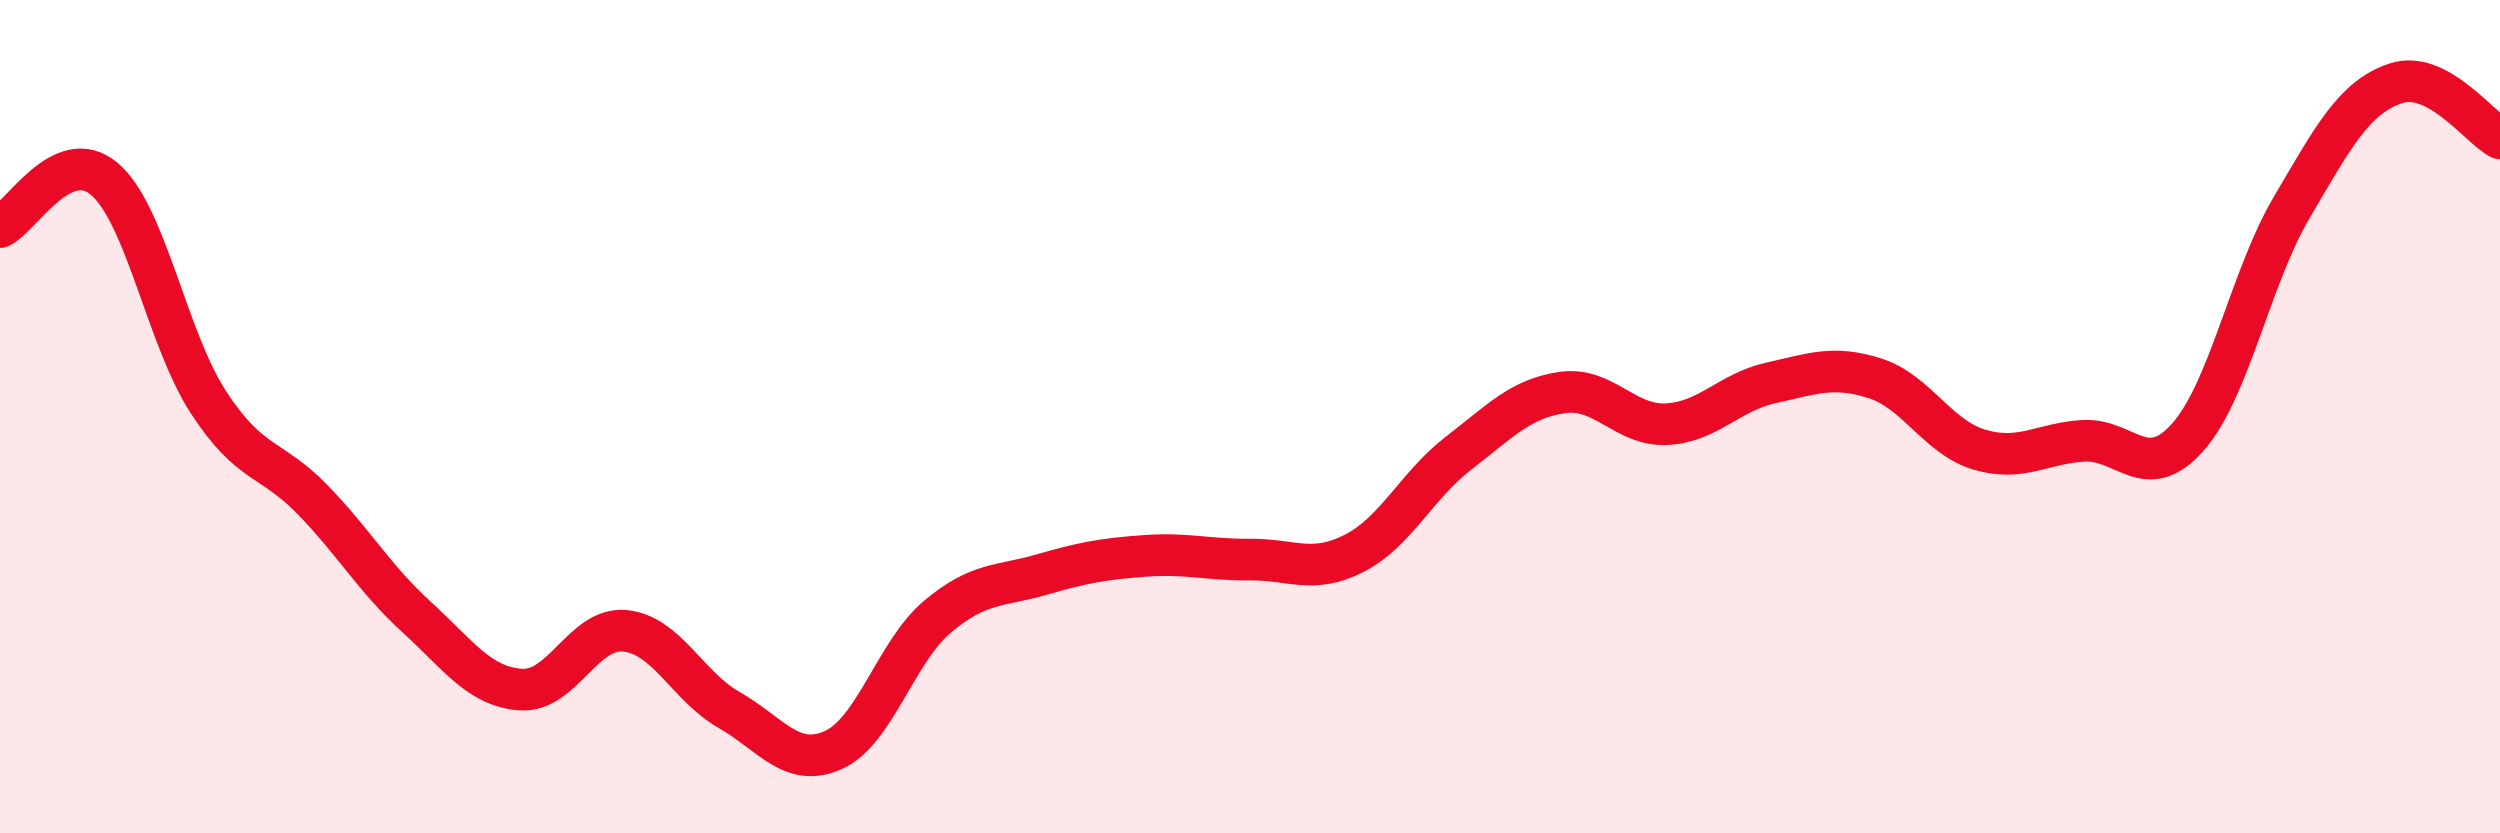
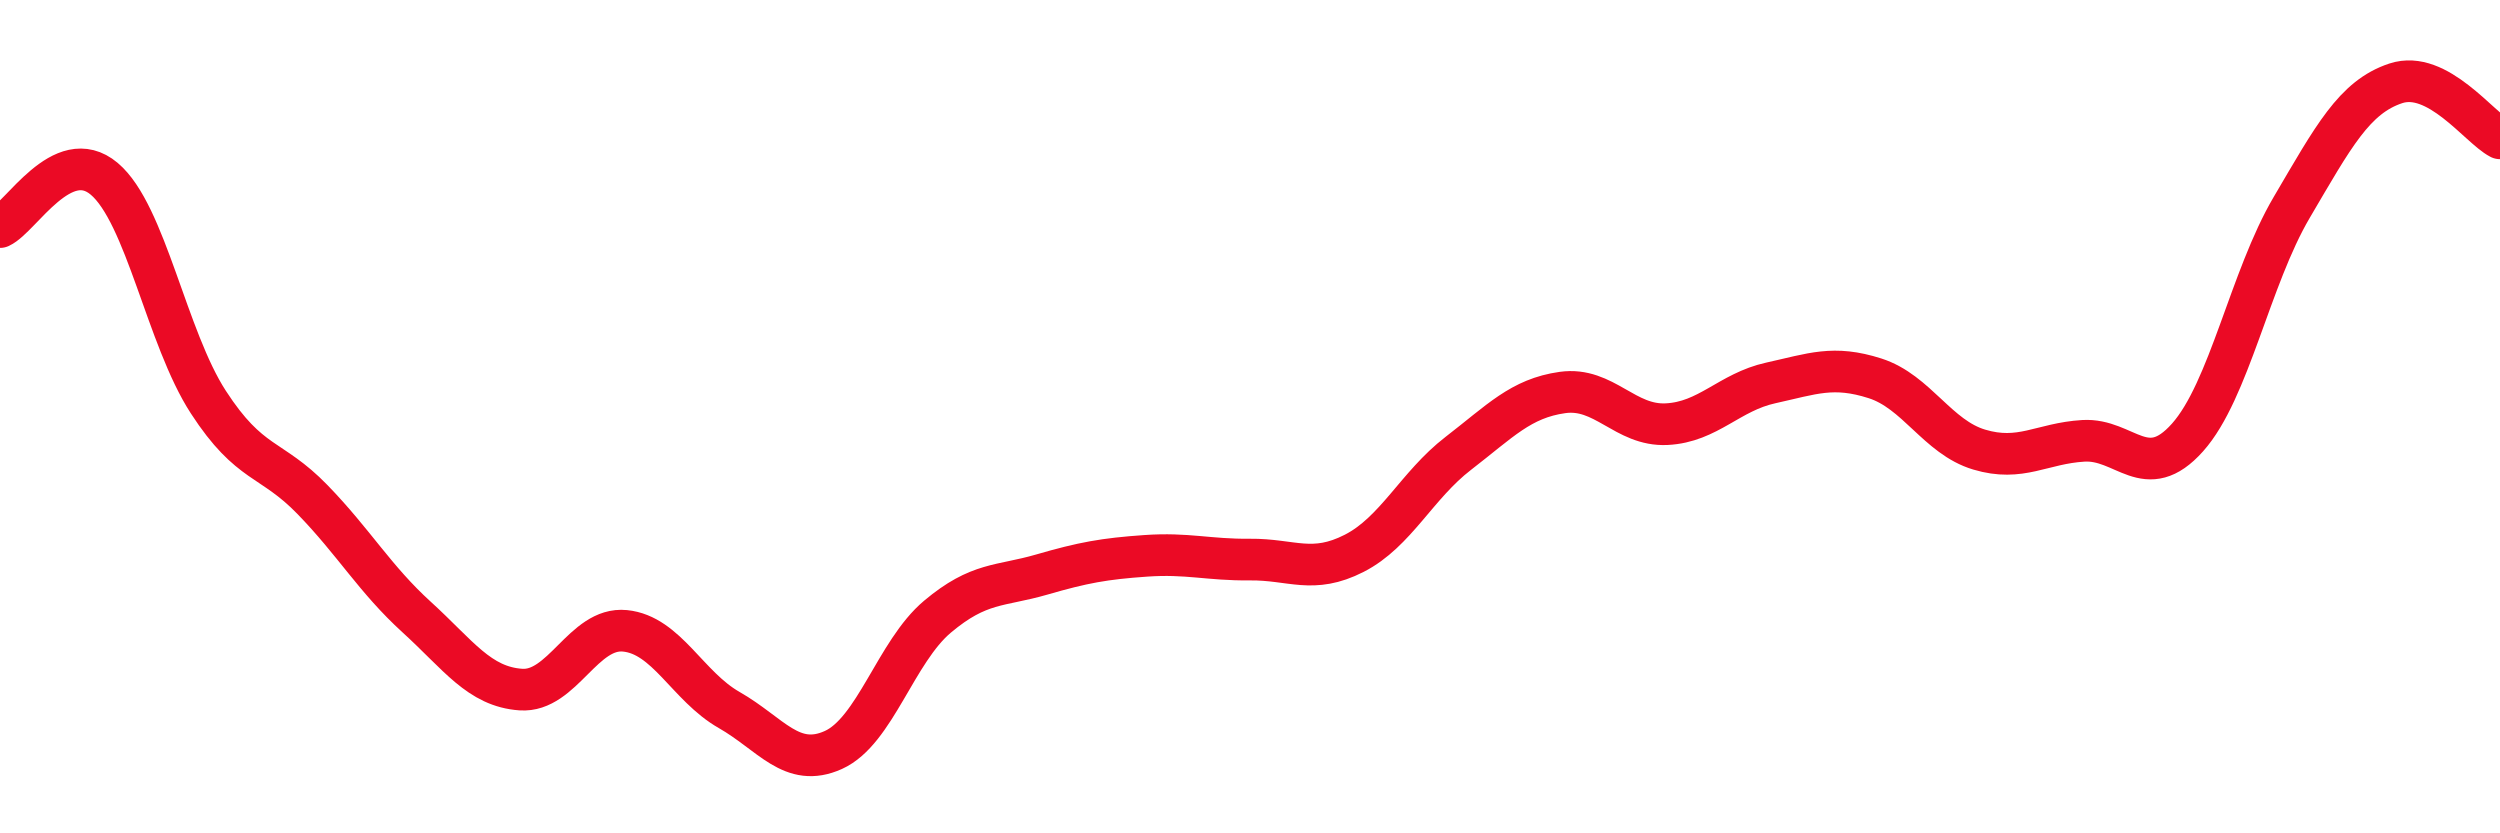
<svg xmlns="http://www.w3.org/2000/svg" width="60" height="20" viewBox="0 0 60 20">
-   <path d="M 0,5.45 C 0.5,5.22 1.5,3.45 2.5,4.29 C 3.5,5.13 4,8.11 5,9.65 C 6,11.19 6.5,10.96 7.5,11.99 C 8.5,13.02 9,13.9 10,14.81 C 11,15.72 11.5,16.48 12.5,16.55 C 13.5,16.62 14,15.04 15,15.14 C 16,15.24 16.5,16.47 17.5,17.04 C 18.5,17.61 19,18.45 20,18 C 21,17.55 21.5,15.64 22.5,14.8 C 23.5,13.96 24,14.08 25,13.79 C 26,13.5 26.5,13.41 27.5,13.34 C 28.5,13.27 29,13.44 30,13.43 C 31,13.42 31.5,13.79 32.5,13.28 C 33.5,12.77 34,11.65 35,10.88 C 36,10.11 36.5,9.56 37.5,9.42 C 38.5,9.28 39,10.23 40,10.18 C 41,10.13 41.5,9.41 42.5,9.19 C 43.5,8.97 44,8.76 45,9.08 C 46,9.4 46.5,10.49 47.5,10.79 C 48.5,11.09 49,10.64 50,10.58 C 51,10.52 51.5,11.62 52.5,10.5 C 53.5,9.38 54,6.68 55,4.98 C 56,3.28 56.5,2.33 57.5,2 C 58.5,1.67 59.5,3.06 60,3.32L60 20L0 20Z" fill="#EB0A25" opacity="0.1" stroke-linecap="round" stroke-linejoin="round" />
  <path d="M 0,5.45 C 0.5,5.22 1.5,3.45 2.5,4.29 C 3.5,5.13 4,8.11 5,9.65 C 6,11.19 6.5,10.96 7.5,11.99 C 8.5,13.02 9,13.9 10,14.81 C 11,15.72 11.5,16.48 12.5,16.55 C 13.5,16.62 14,15.04 15,15.14 C 16,15.24 16.5,16.47 17.5,17.04 C 18.5,17.61 19,18.45 20,18 C 21,17.55 21.5,15.64 22.5,14.8 C 23.5,13.96 24,14.08 25,13.79 C 26,13.5 26.5,13.41 27.5,13.34 C 28.5,13.27 29,13.44 30,13.43 C 31,13.42 31.5,13.79 32.5,13.28 C 33.5,12.77 34,11.65 35,10.88 C 36,10.11 36.5,9.56 37.5,9.42 C 38.5,9.28 39,10.23 40,10.18 C 41,10.13 41.5,9.41 42.5,9.19 C 43.5,8.97 44,8.76 45,9.08 C 46,9.4 46.5,10.49 47.5,10.79 C 48.5,11.09 49,10.64 50,10.58 C 51,10.52 51.5,11.62 52.5,10.5 C 53.5,9.38 54,6.68 55,4.98 C 56,3.28 56.5,2.33 57.5,2 C 58.5,1.67 59.5,3.06 60,3.32" stroke="#EB0A25" stroke-width="1" fill="none" stroke-linecap="round" stroke-linejoin="round" />
</svg>